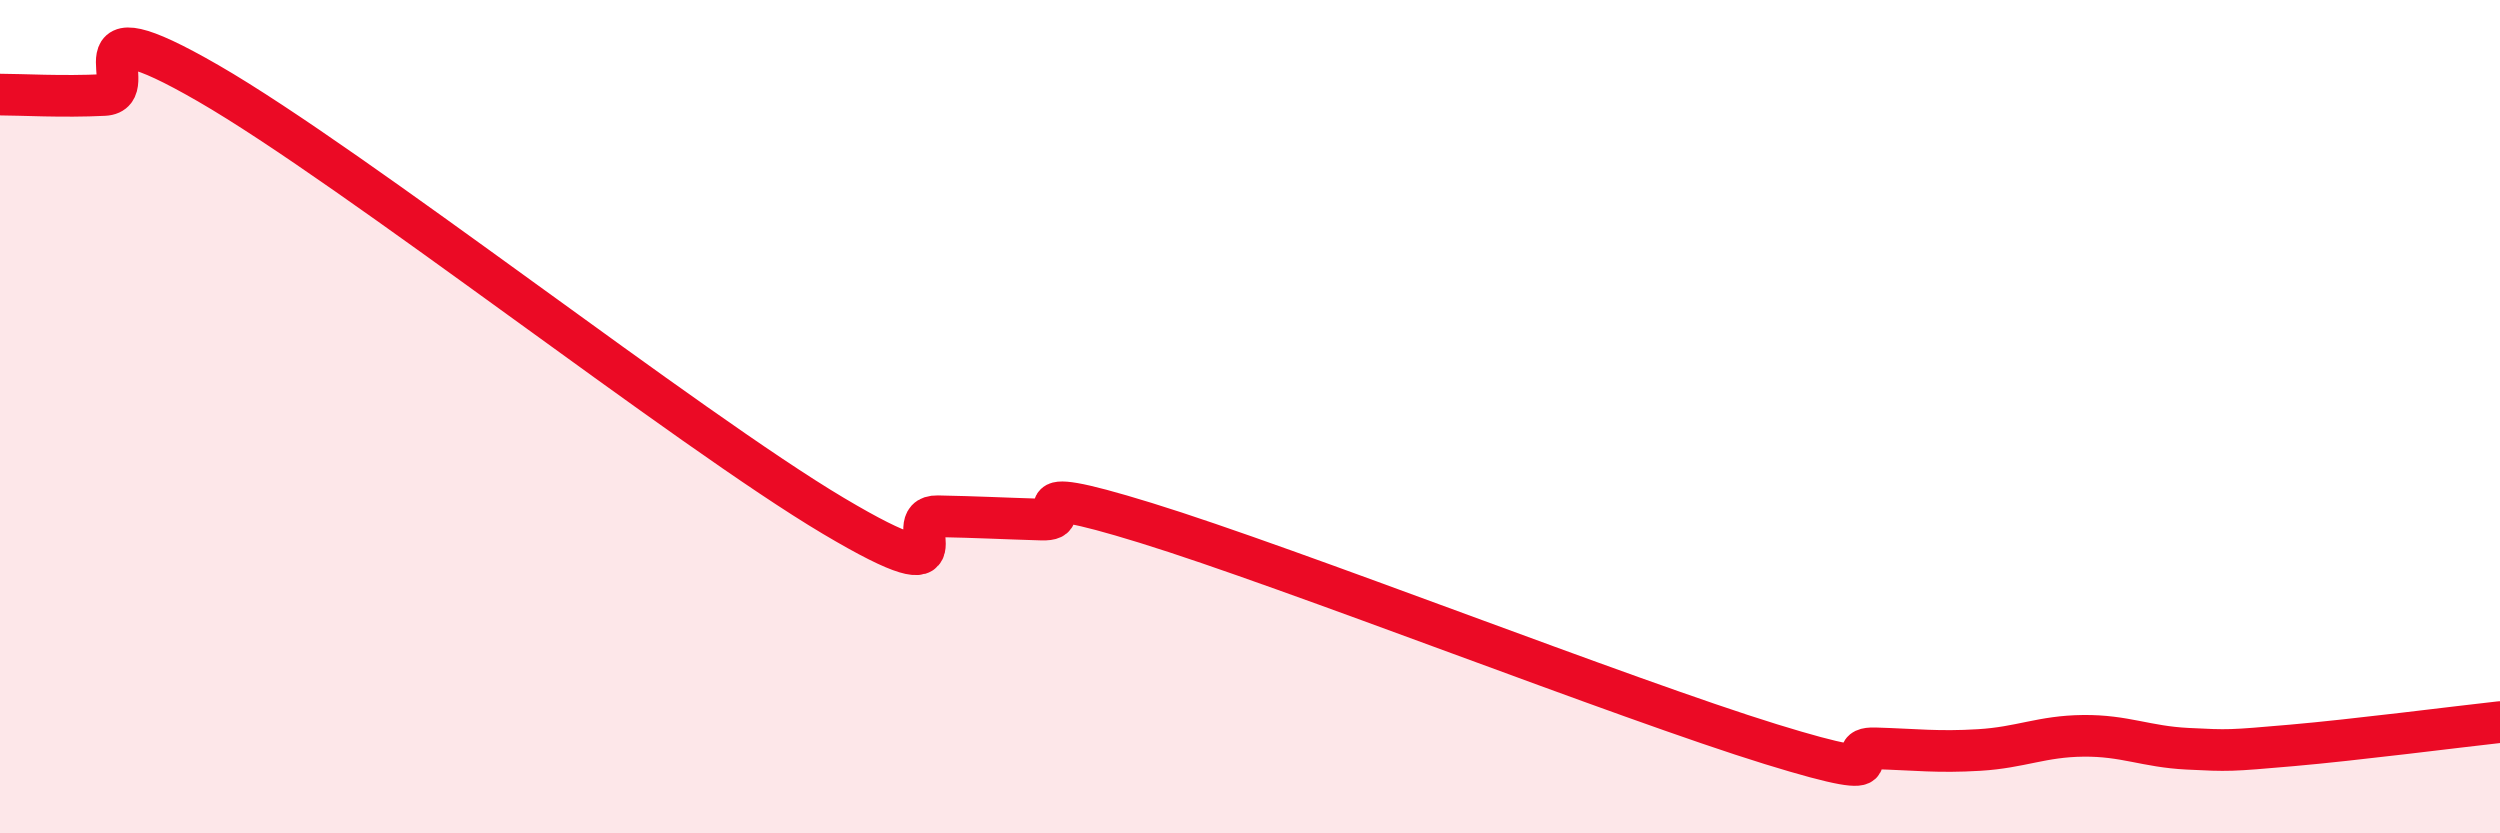
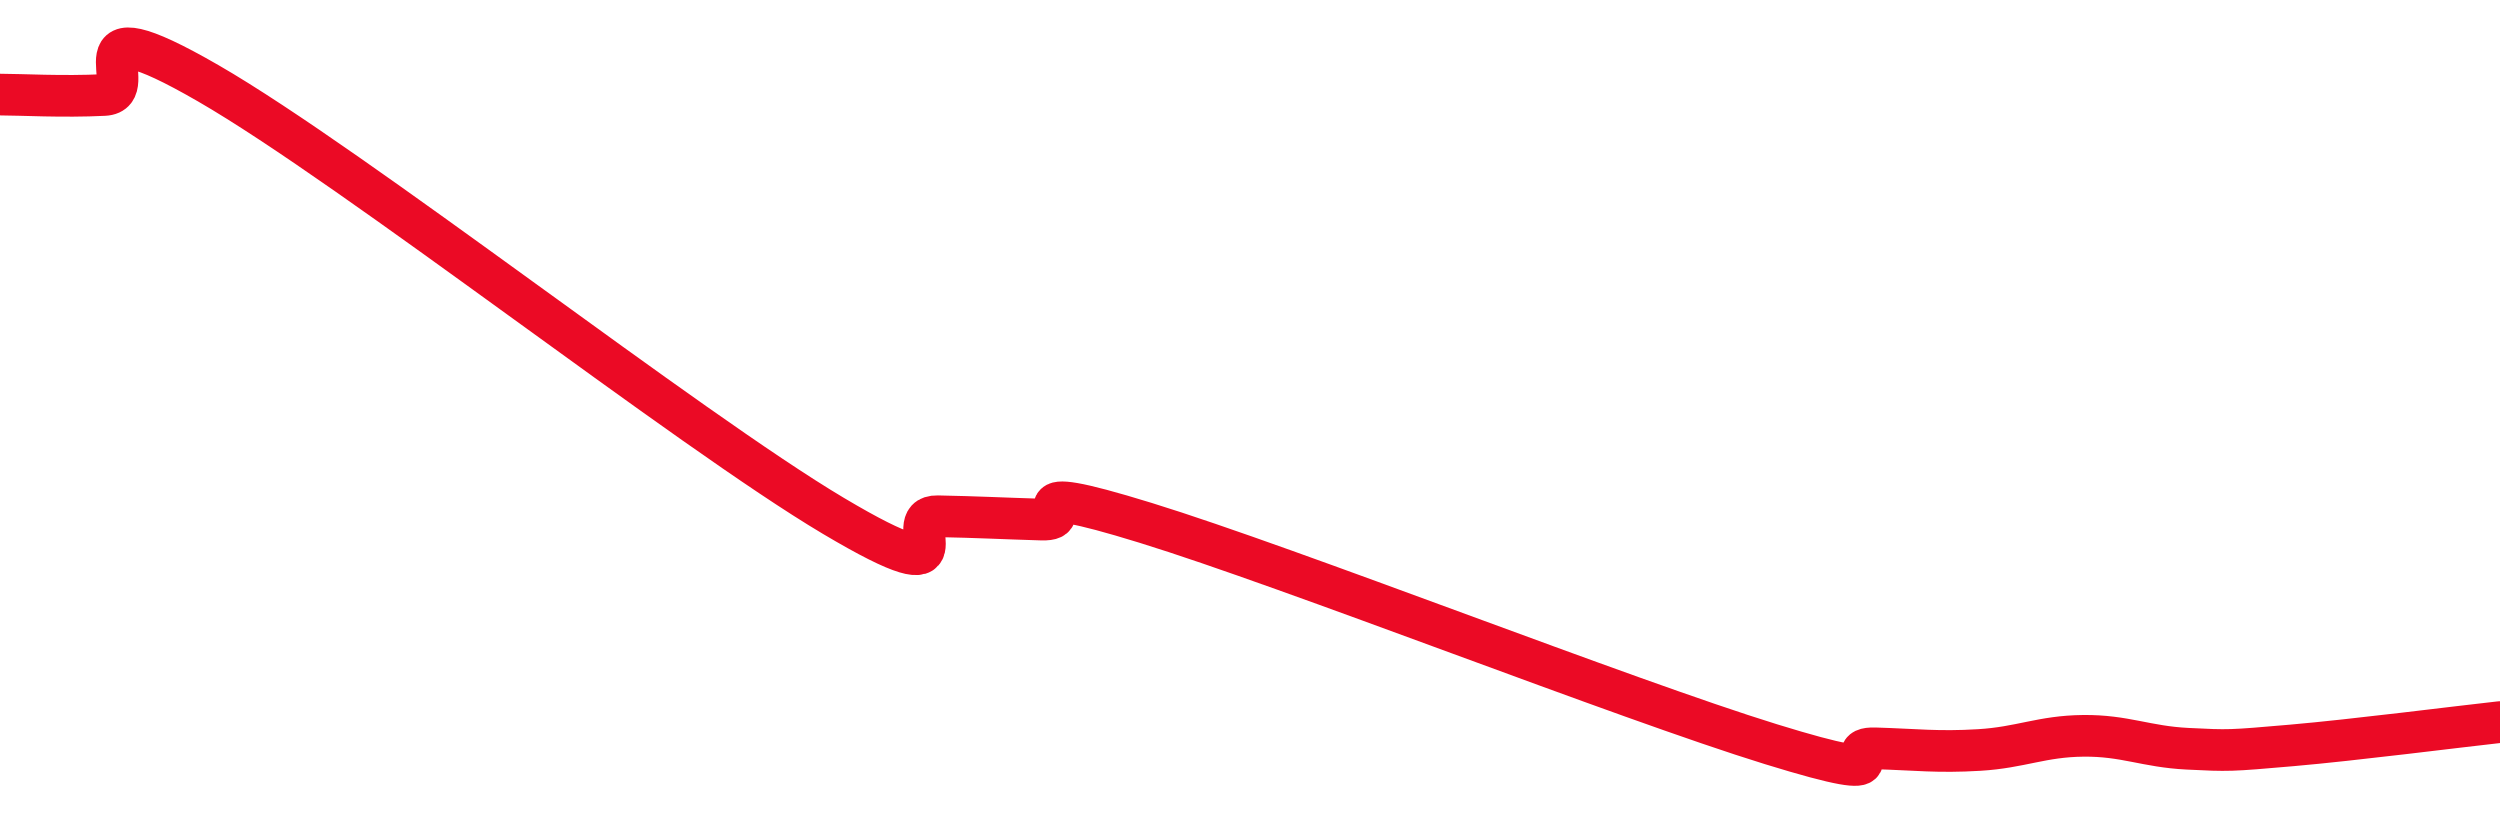
<svg xmlns="http://www.w3.org/2000/svg" width="60" height="20" viewBox="0 0 60 20">
-   <path d="M 0,2.27 C 0.5,2.27 1.5,2.33 2.5,2.28 C 3.5,2.23 1.5,-0.02 5,2 C 8.5,4.02 16.5,10.3 20,12.38 C 23.5,14.46 21.5,12.37 22.5,12.39 C 23.5,12.41 24,12.44 25,12.47 C 26,12.5 24,11.47 27.5,12.55 C 31,13.63 39,16.78 42.5,17.86 C 46,18.94 44,17.93 45,17.96 C 46,17.99 46.5,18.06 47.5,18 C 48.5,17.94 49,17.67 50,17.66 C 51,17.65 51.5,17.92 52.5,17.97 C 53.5,18.02 53.5,18.02 55,17.89 C 56.5,17.76 59,17.44 60,17.33L60 20L0 20Z" fill="#EB0A25" opacity="0.1" stroke-linecap="round" stroke-linejoin="round" />
  <path d="M 0,2.27 C 0.5,2.27 1.5,2.33 2.5,2.28 C 3.5,2.23 1.5,-0.02 5,2 C 8.5,4.02 16.5,10.3 20,12.38 C 23.5,14.46 21.5,12.37 22.5,12.39 C 23.5,12.41 24,12.44 25,12.47 C 26,12.5 24,11.47 27.5,12.55 C 31,13.63 39,16.78 42.5,17.86 C 46,18.94 44,17.93 45,17.96 C 46,17.99 46.5,18.06 47.5,18 C 48.5,17.94 49,17.67 50,17.66 C 51,17.65 51.5,17.92 52.5,17.97 C 53.5,18.02 53.5,18.02 55,17.89 C 56.5,17.76 59,17.44 60,17.33" stroke="#EB0A25" stroke-width="1" fill="none" stroke-linecap="round" stroke-linejoin="round" />
</svg>